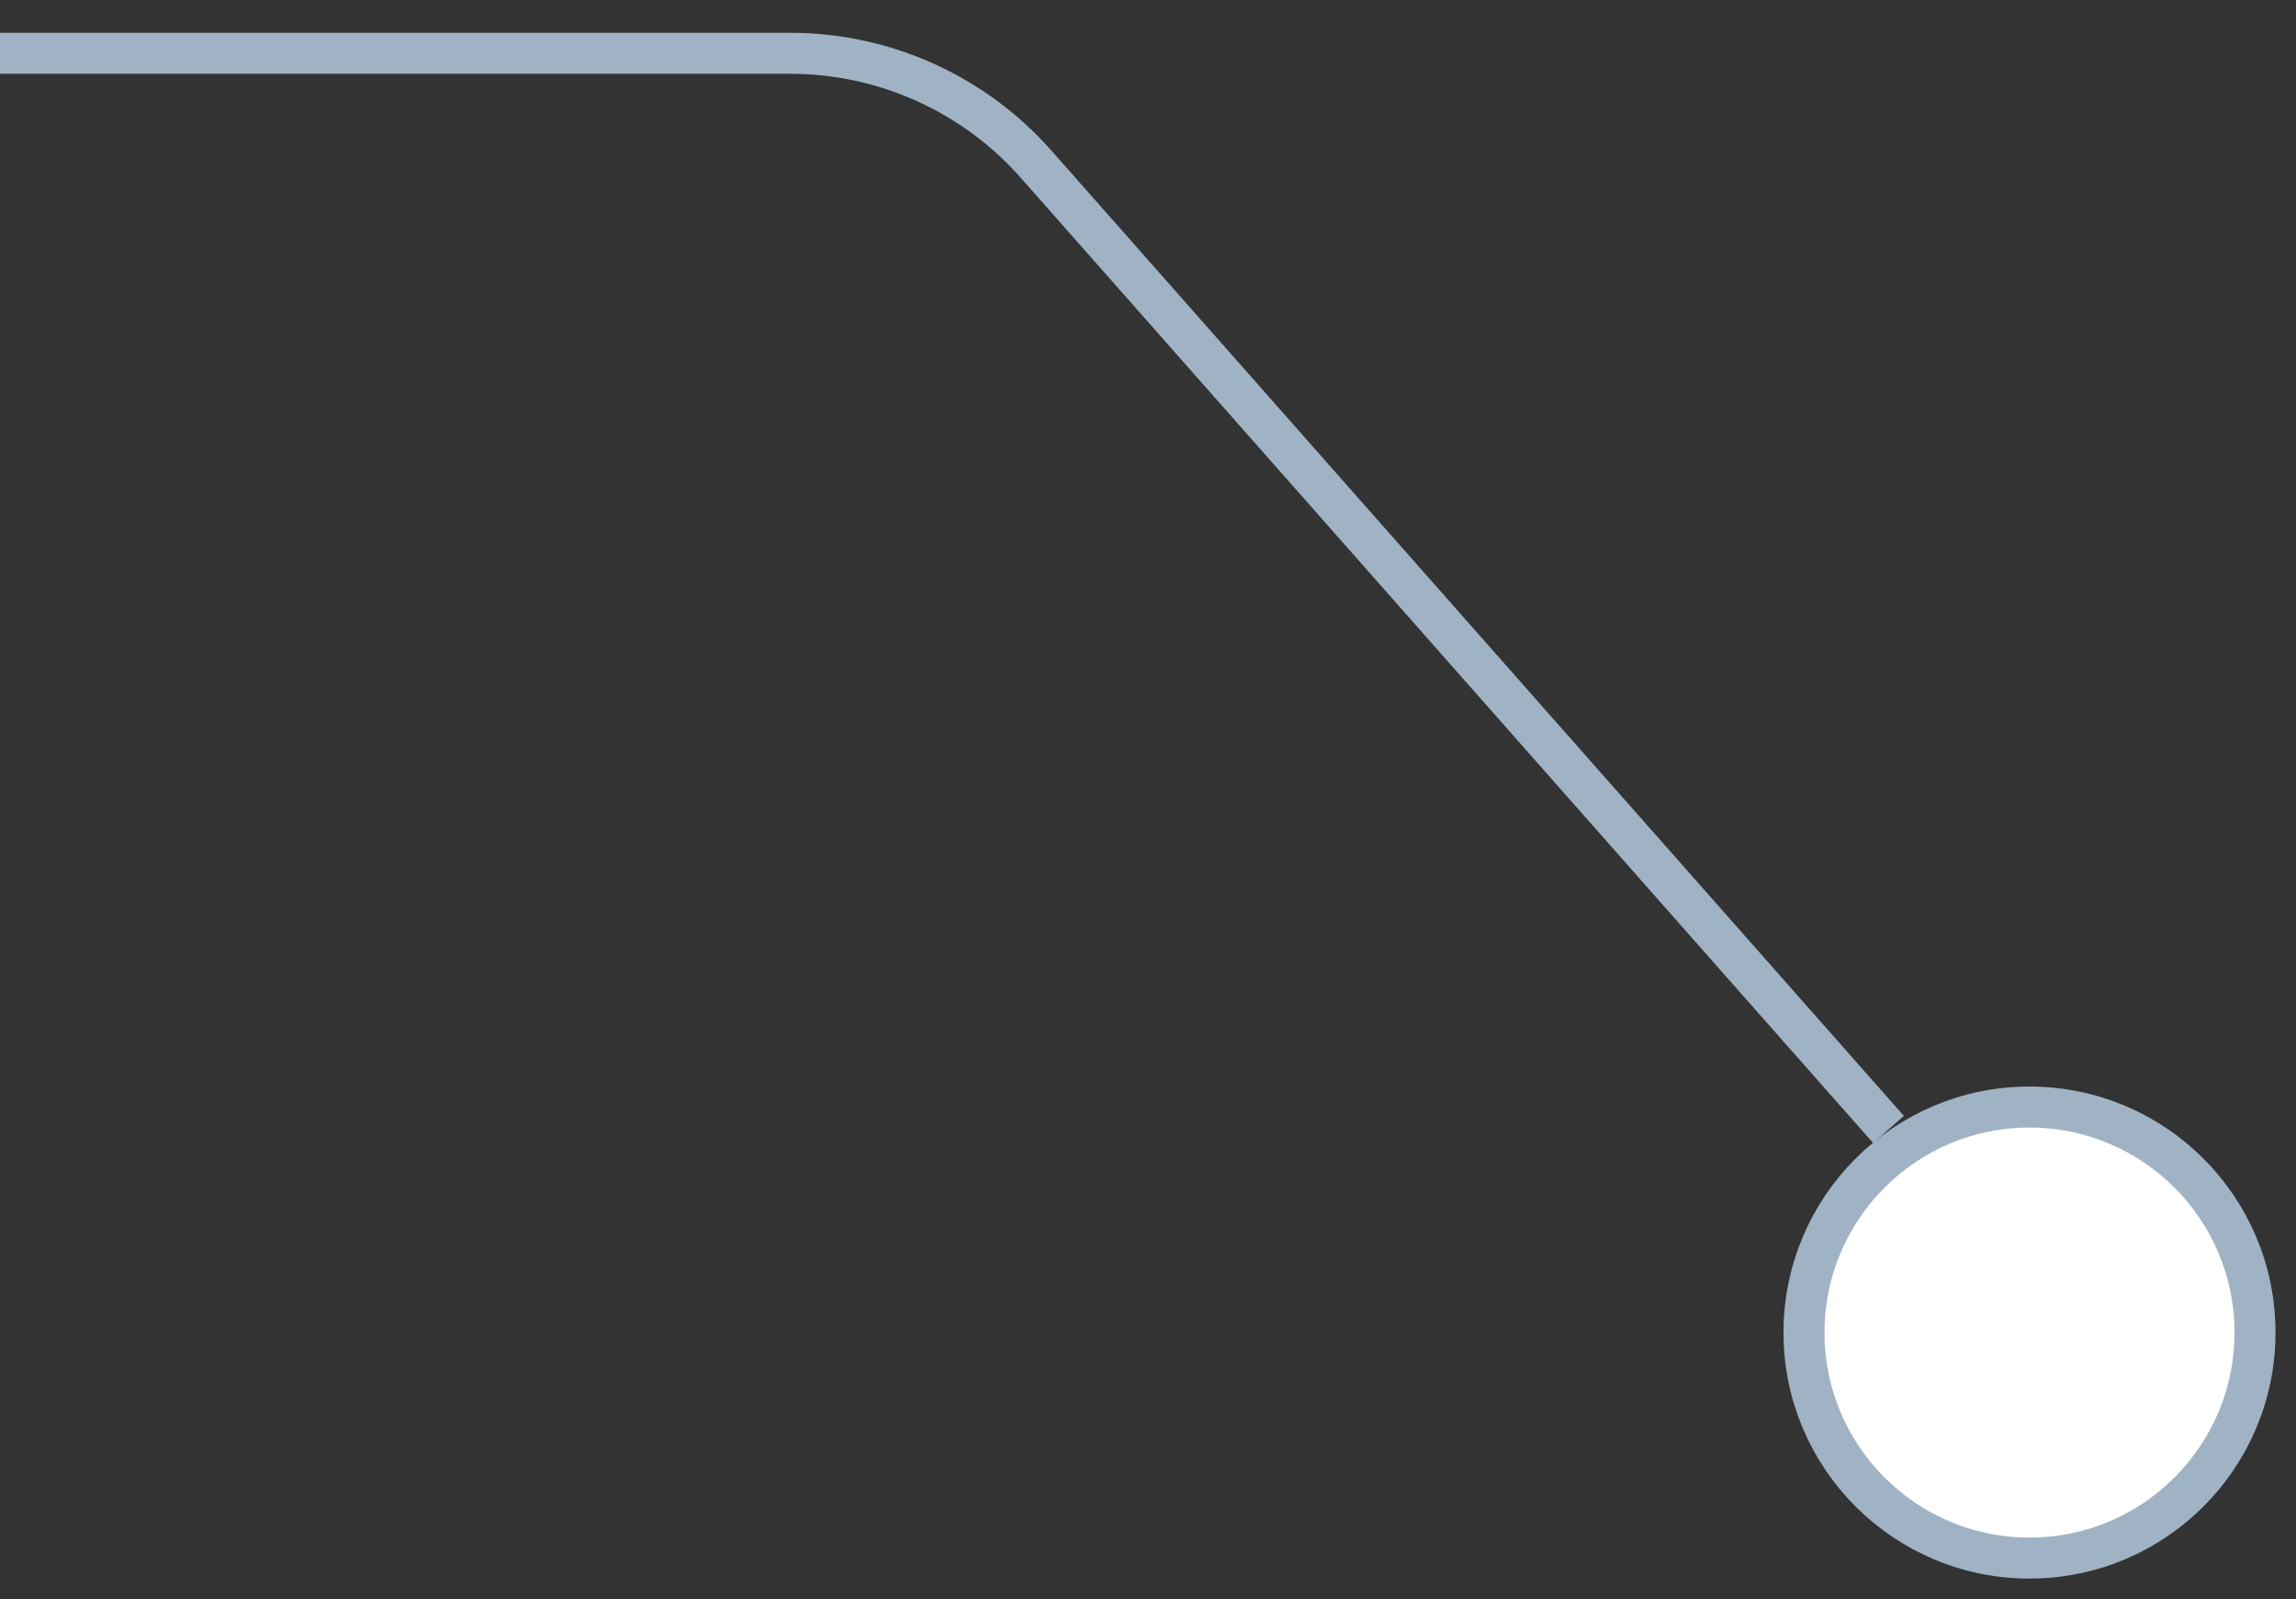
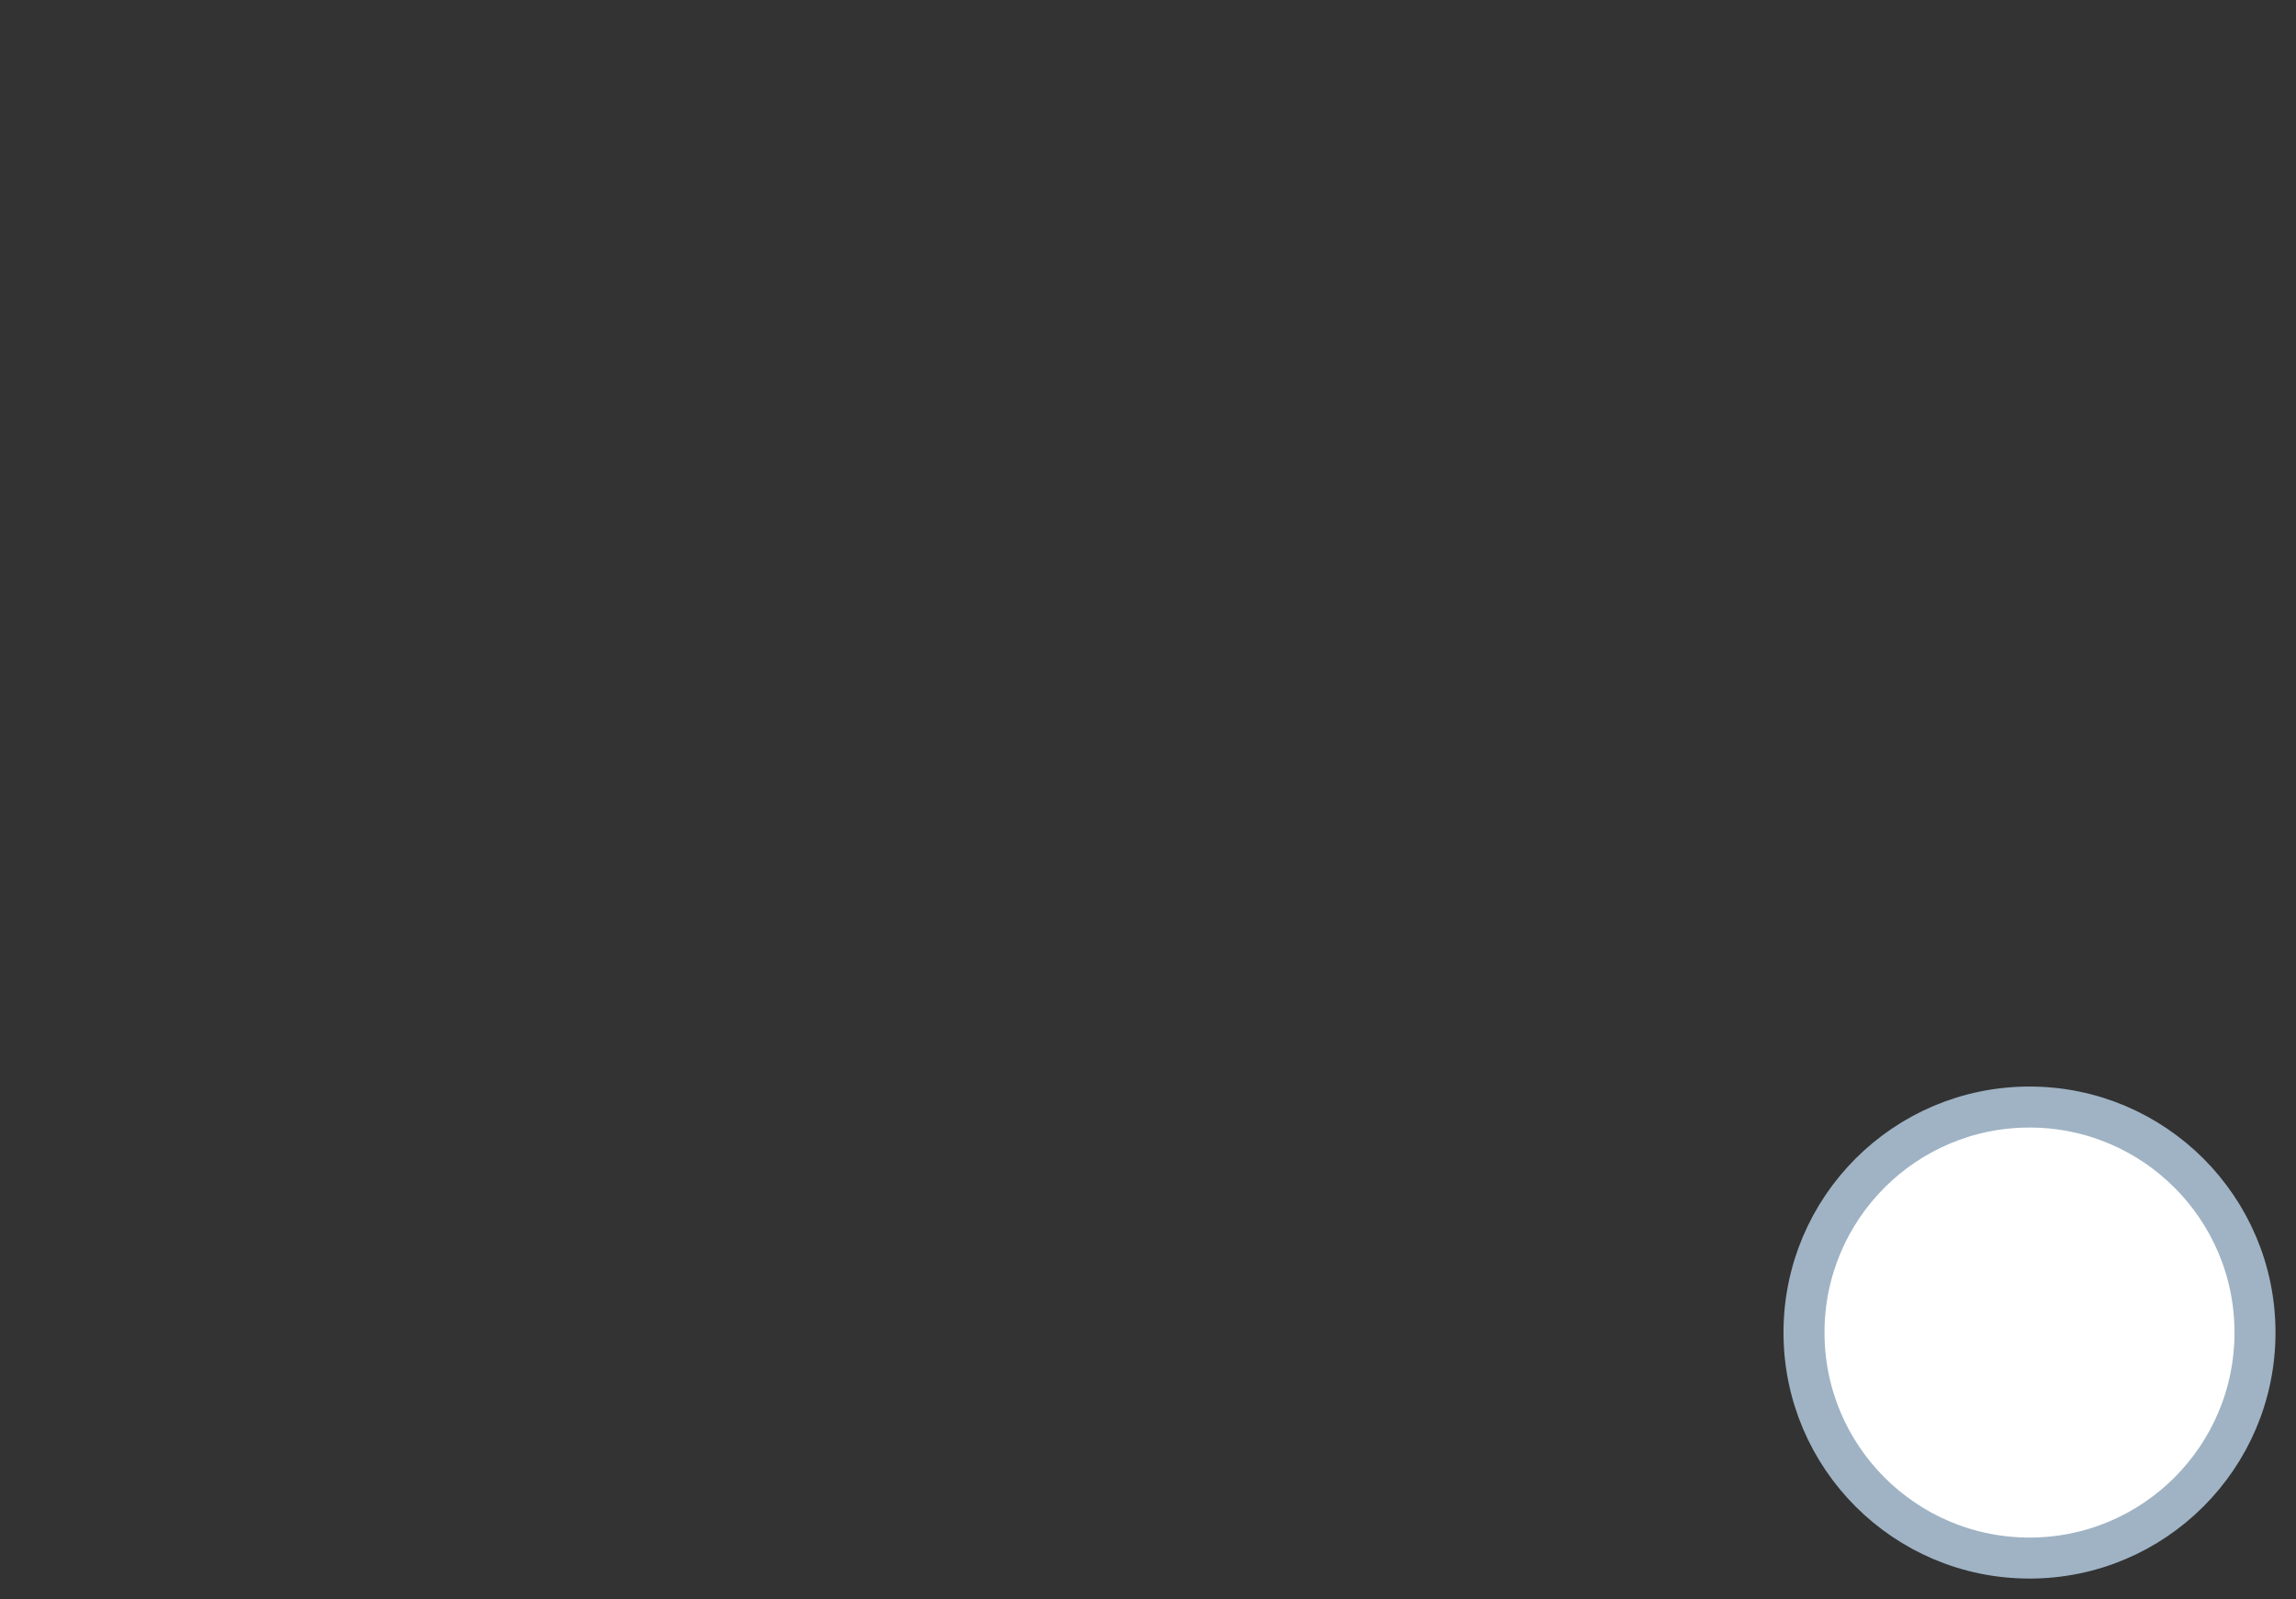
<svg xmlns="http://www.w3.org/2000/svg" width="56" height="39" viewBox="0 0 56 39" fill="none">
  <rect x="0" y="0" width="56" height="39" fill="#333333" stroke="none" />
-   <path d="M0 1.3H19.274C21.568 1.3 23.752 2.285 25.27 4.004L46.061 27.547" stroke="#9FB3C4" />
  <circle cx="49.5" cy="32.5" r="5.5" fill="white" stroke="#9FB3C4" />
</svg>